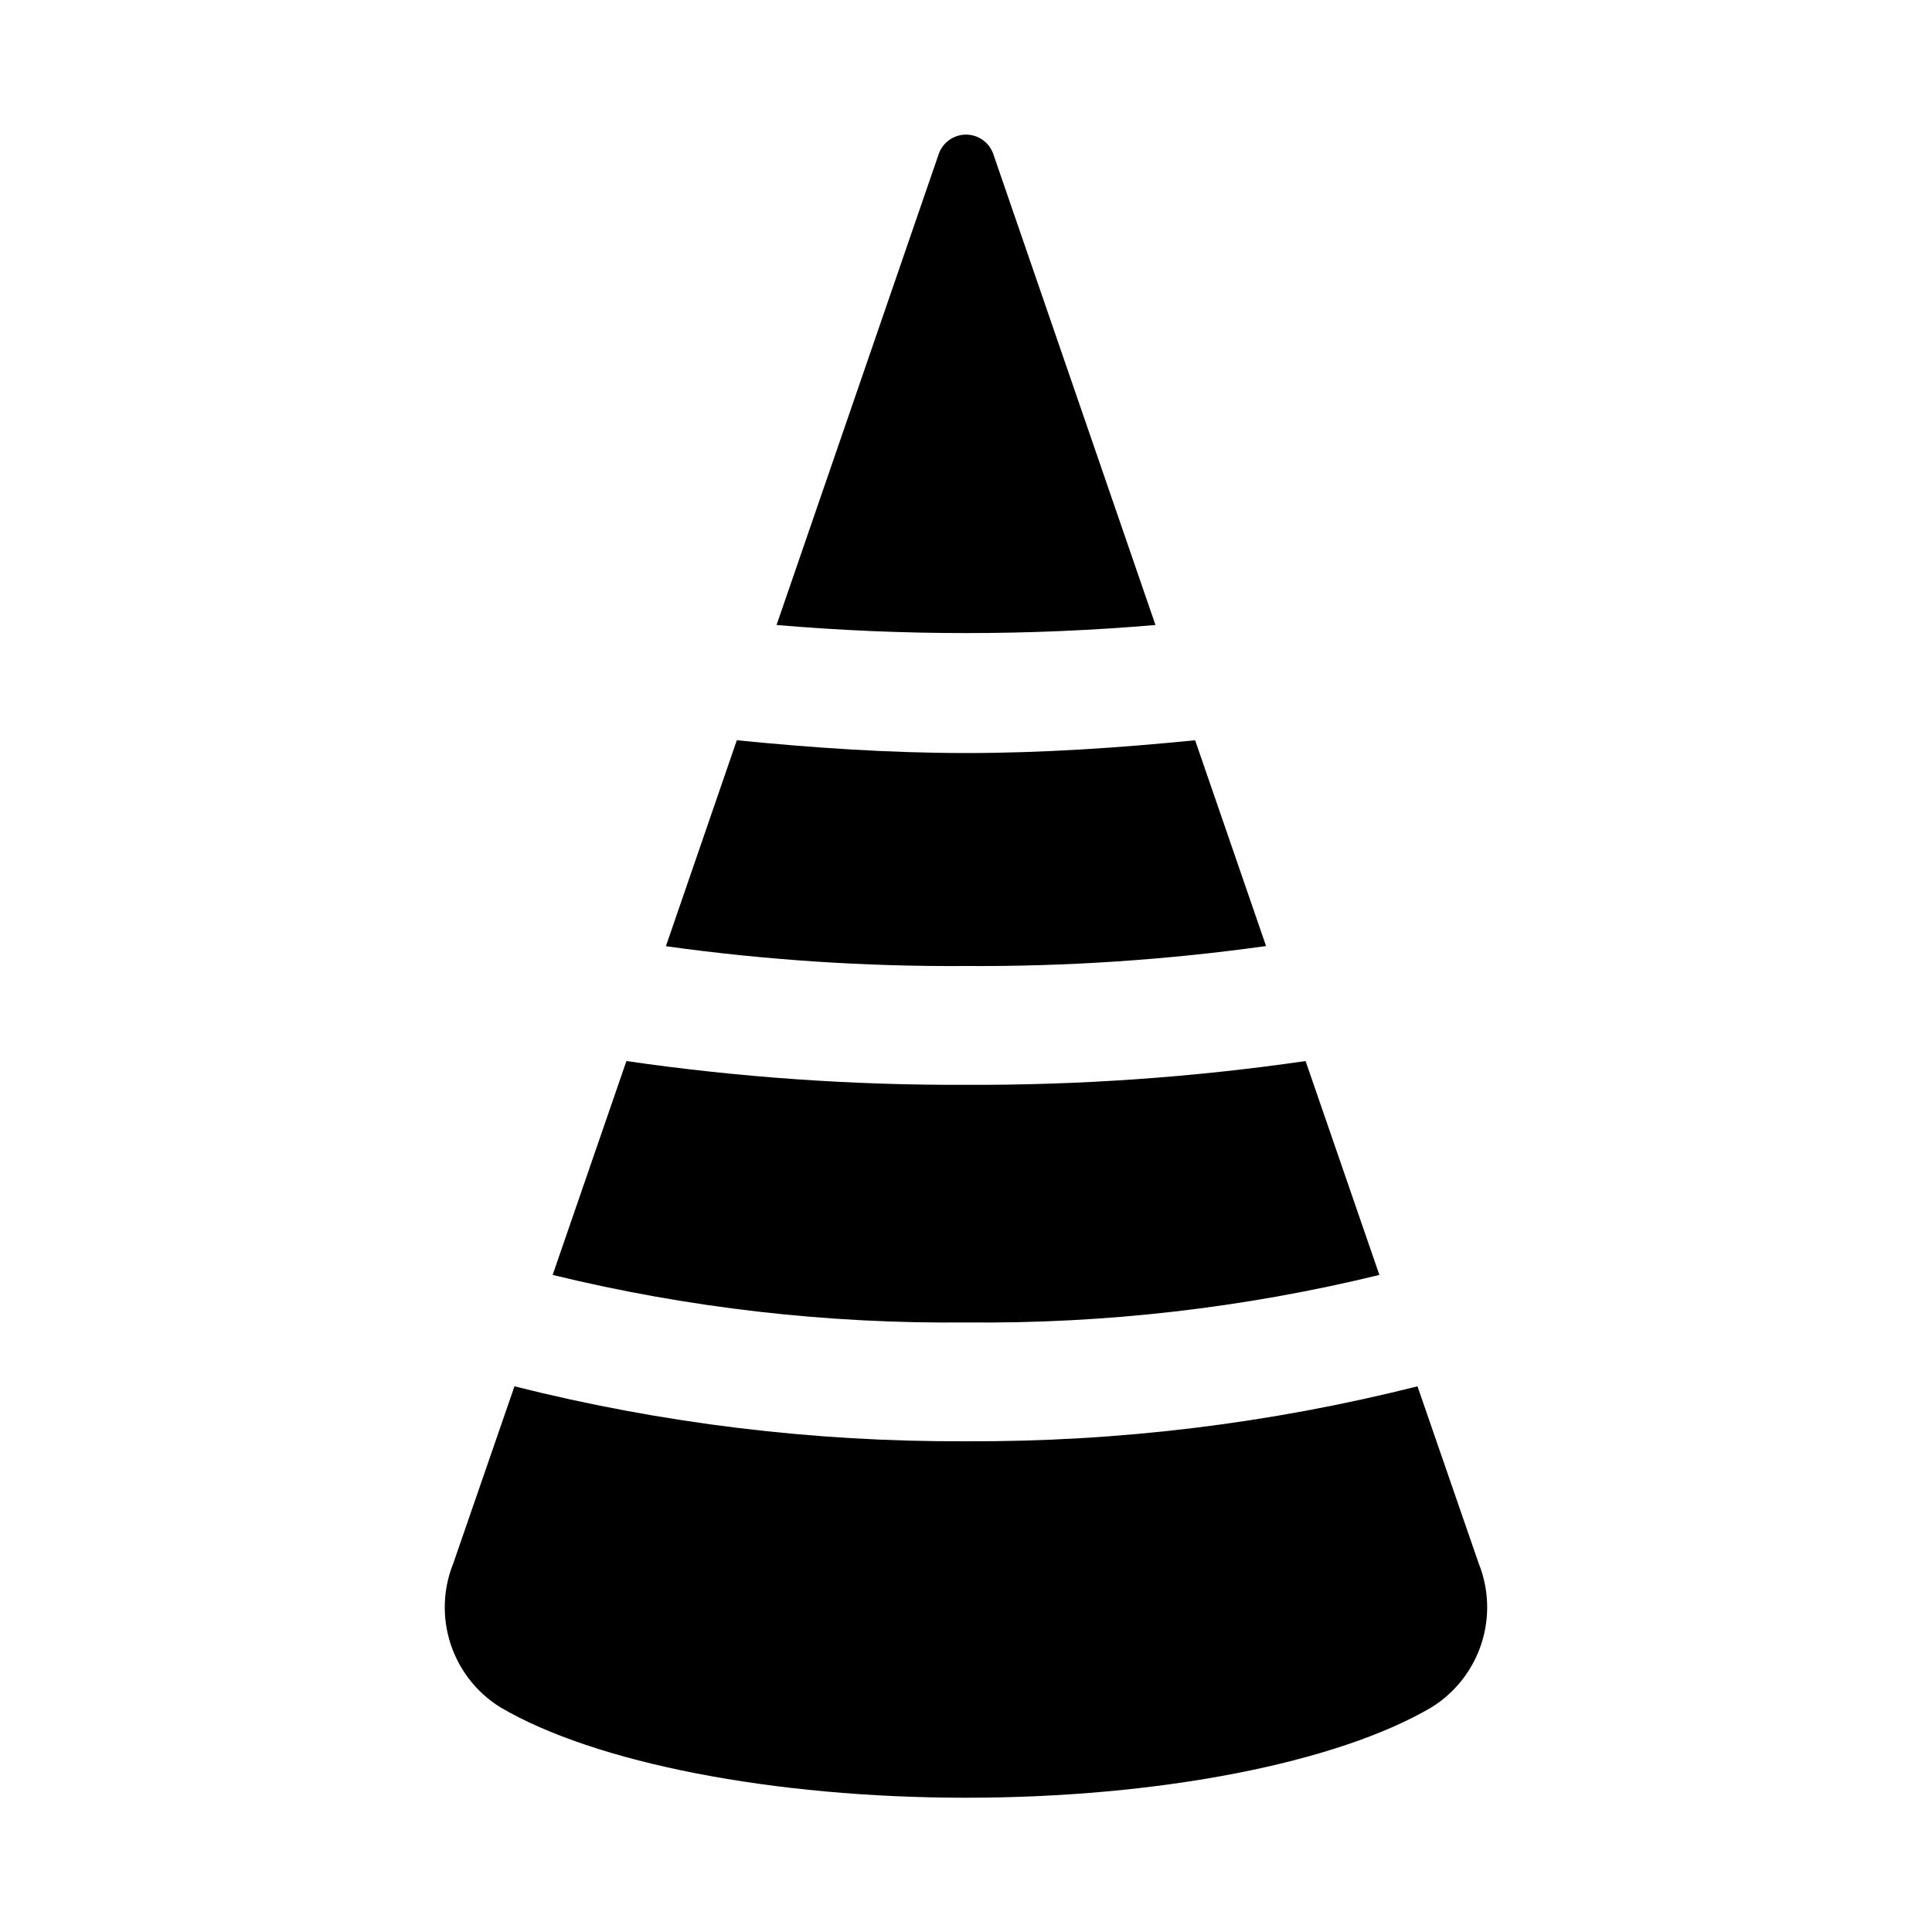
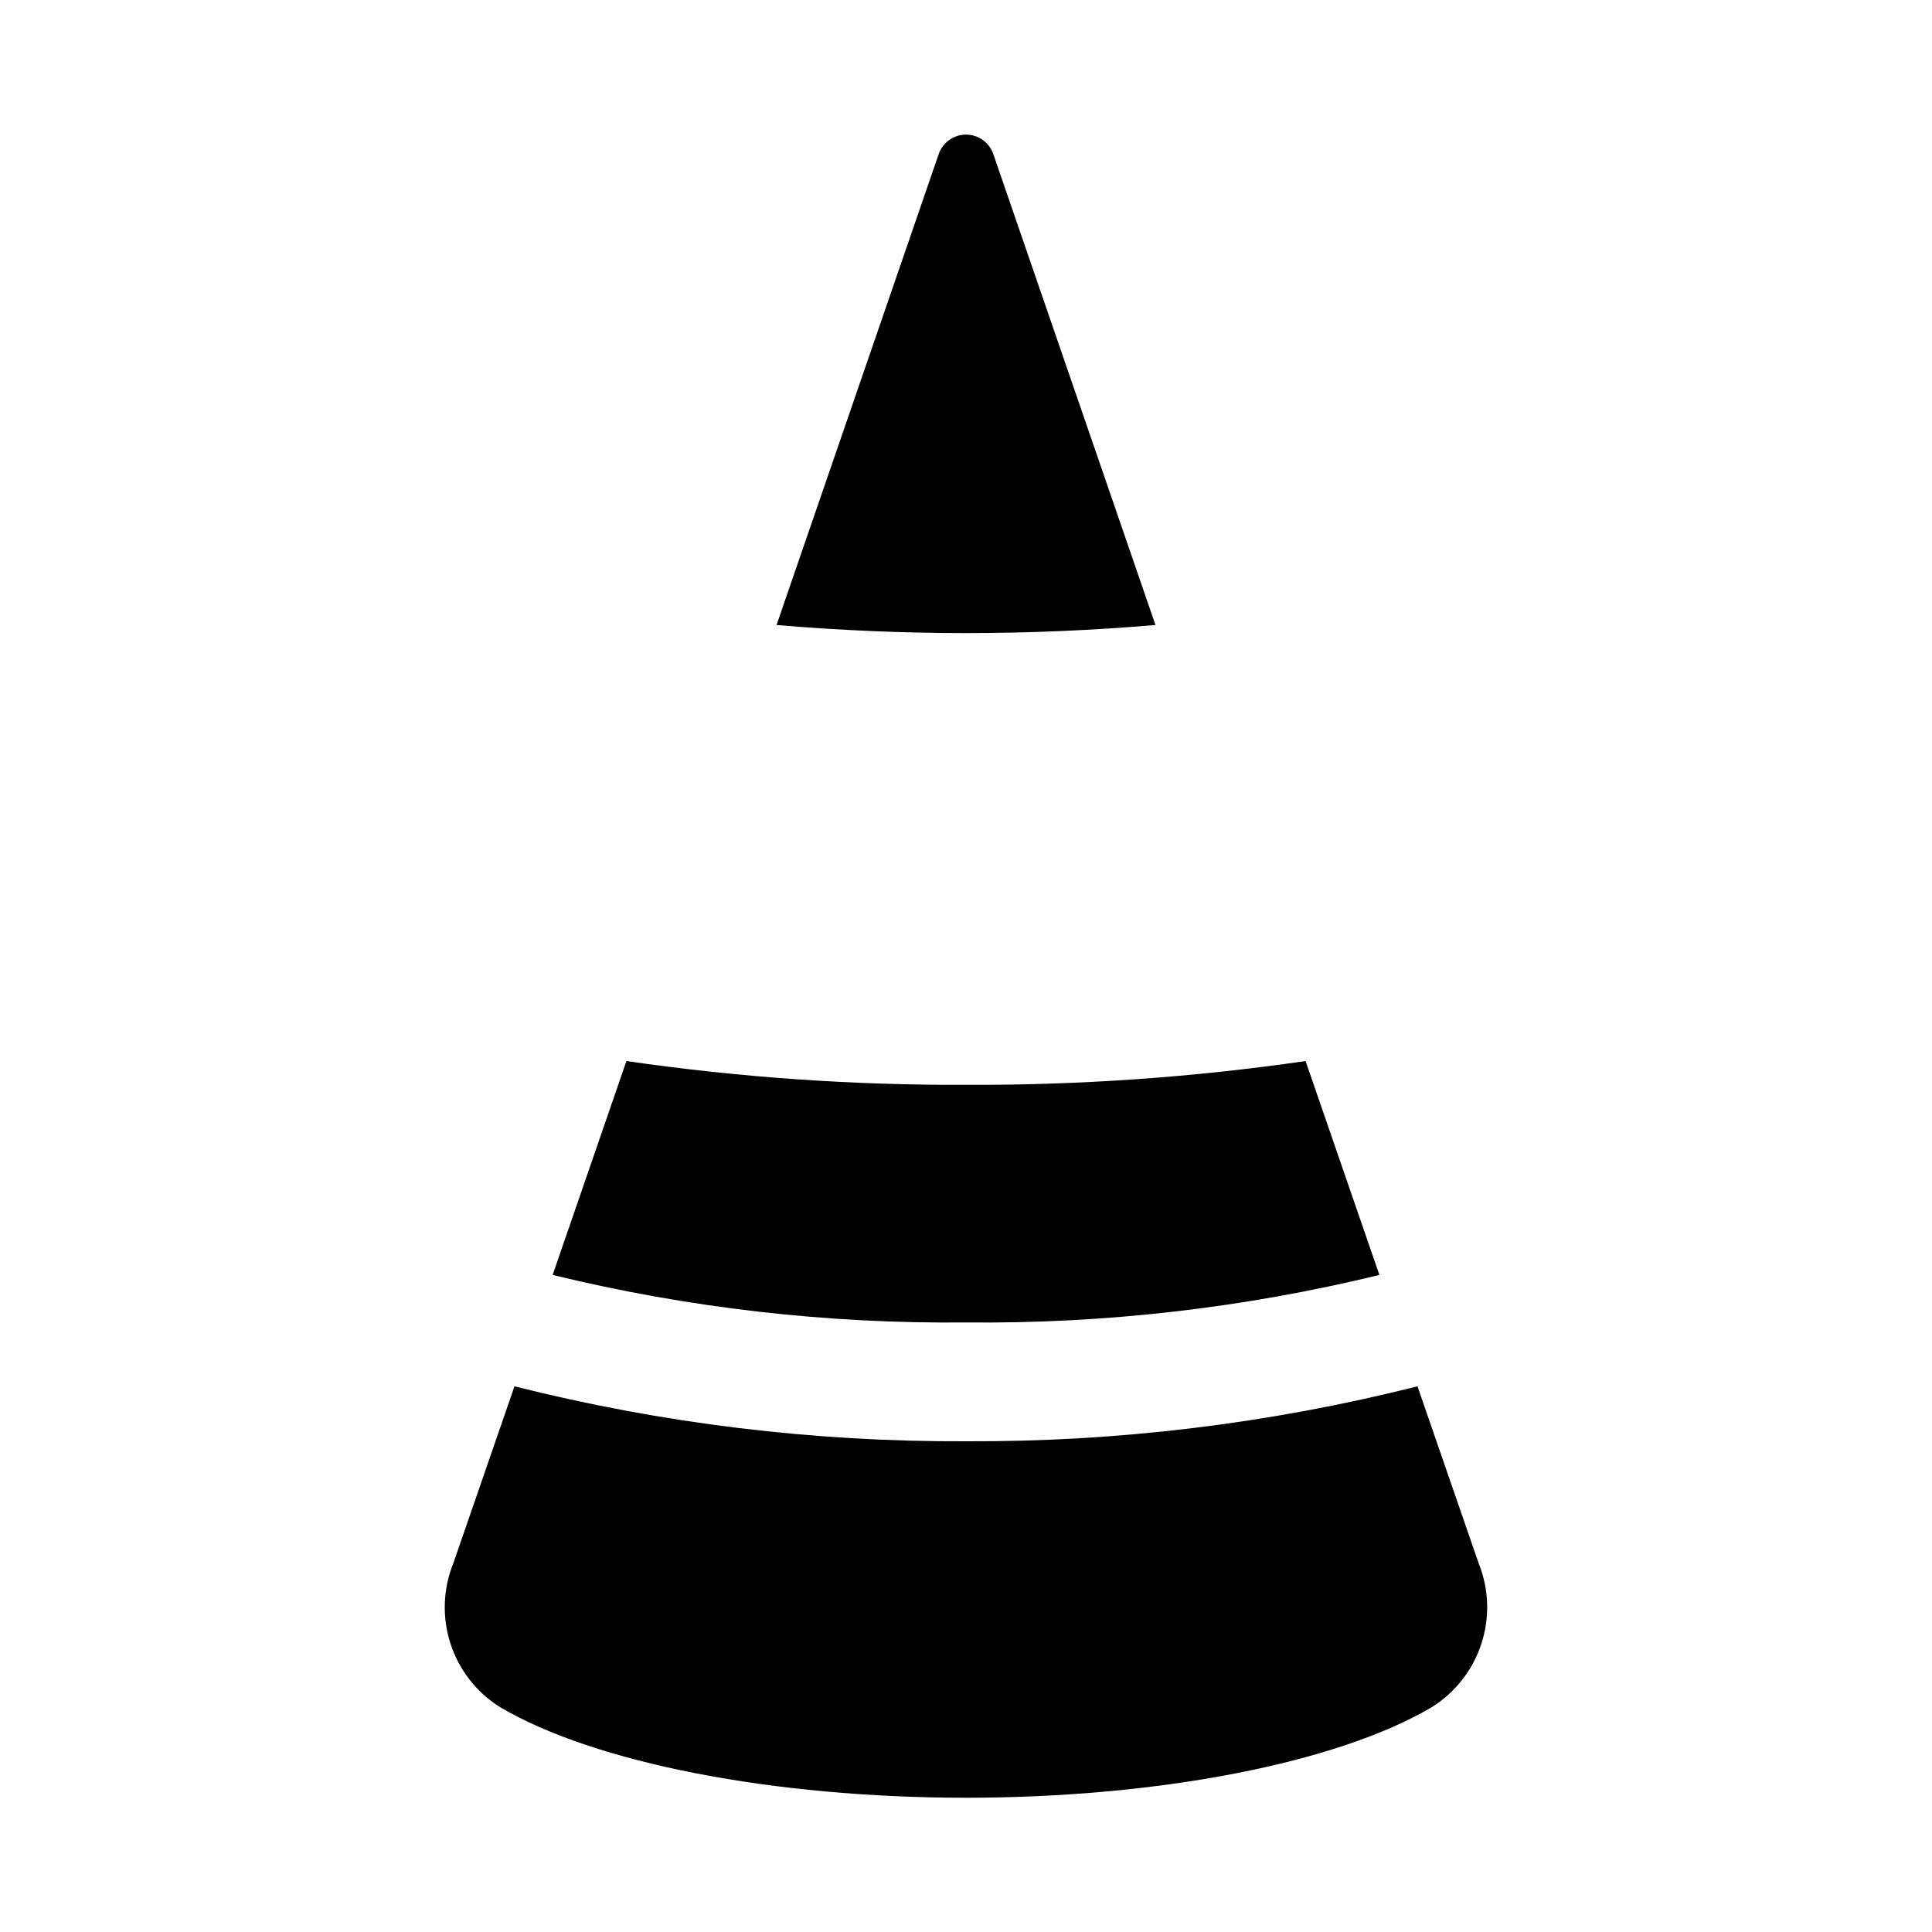
<svg xmlns="http://www.w3.org/2000/svg" fill="#000000" width="800px" height="800px" version="1.1" viewBox="144 144 512 512">
  <g>
-     <path d="m479.52 394.71-18.801-54.535c-20.059 2-40.289 3.387-60.727 3.387s-40.684-1.387-60.727-3.387l-18.797 54.586 0.004-0.004c26.344 3.668 52.922 5.422 79.523 5.246 26.598 0.16 53.176-1.609 79.523-5.293z" />
    <path d="m509.55 481.87-19.555-56.68c-29.801 4.316-59.883 6.422-89.992 6.301-30.113 0.121-60.191-1.984-89.996-6.301l-19.551 56.68c35.848 8.738 72.648 12.969 109.55 12.594 36.895 0.375 73.695-3.856 109.55-12.594z" />
    <path d="m519.65 511.39c-39.117 9.855-79.316 14.746-119.65 14.562-40.34 0.184-80.539-4.707-119.66-14.562l-16.215 46.918c-2.742 6.805-2.996 14.359-0.719 21.332 2.277 6.977 6.941 12.926 13.172 16.801 25.141 14.801 72.438 23.977 123.42 23.977s98.273-9.18 123.4-23.977h-0.004c6.231-3.875 10.895-9.824 13.176-16.797s2.031-14.527-0.703-21.336z" />
    <path d="m450.21 309.63-42.98-124.82c-1.07-3.074-3.973-5.137-7.227-5.137-3.258 0-6.156 2.062-7.227 5.137l-42.98 124.82h-0.004c33.414 2.856 67.008 2.856 100.42 0z" />
  </g>
</svg>